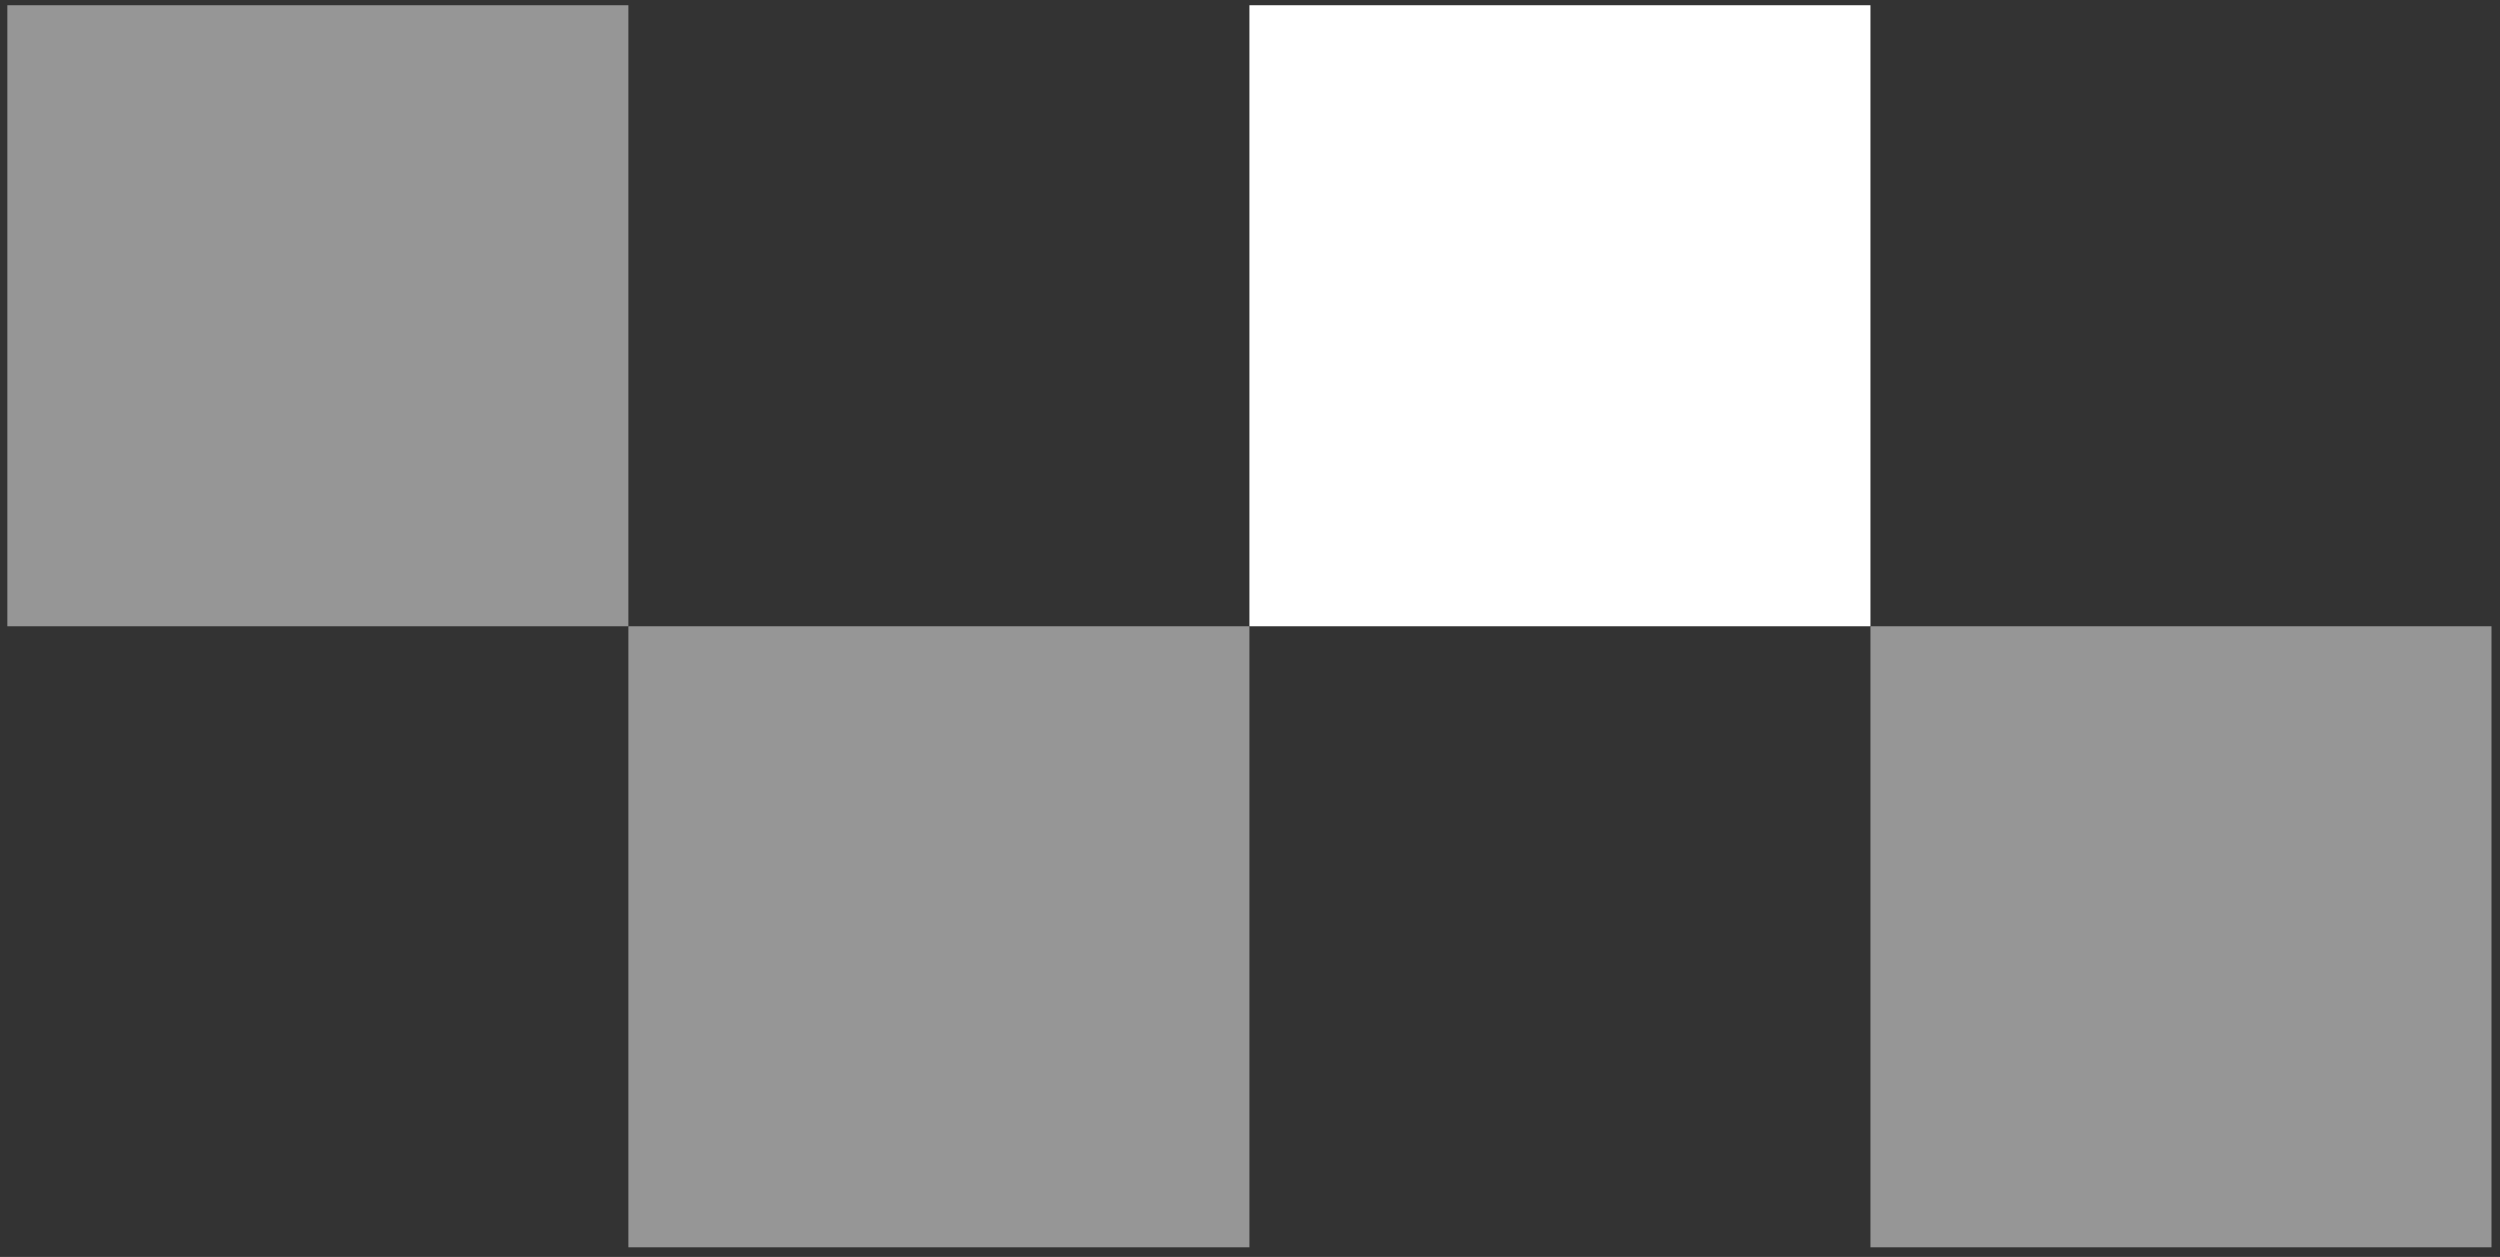
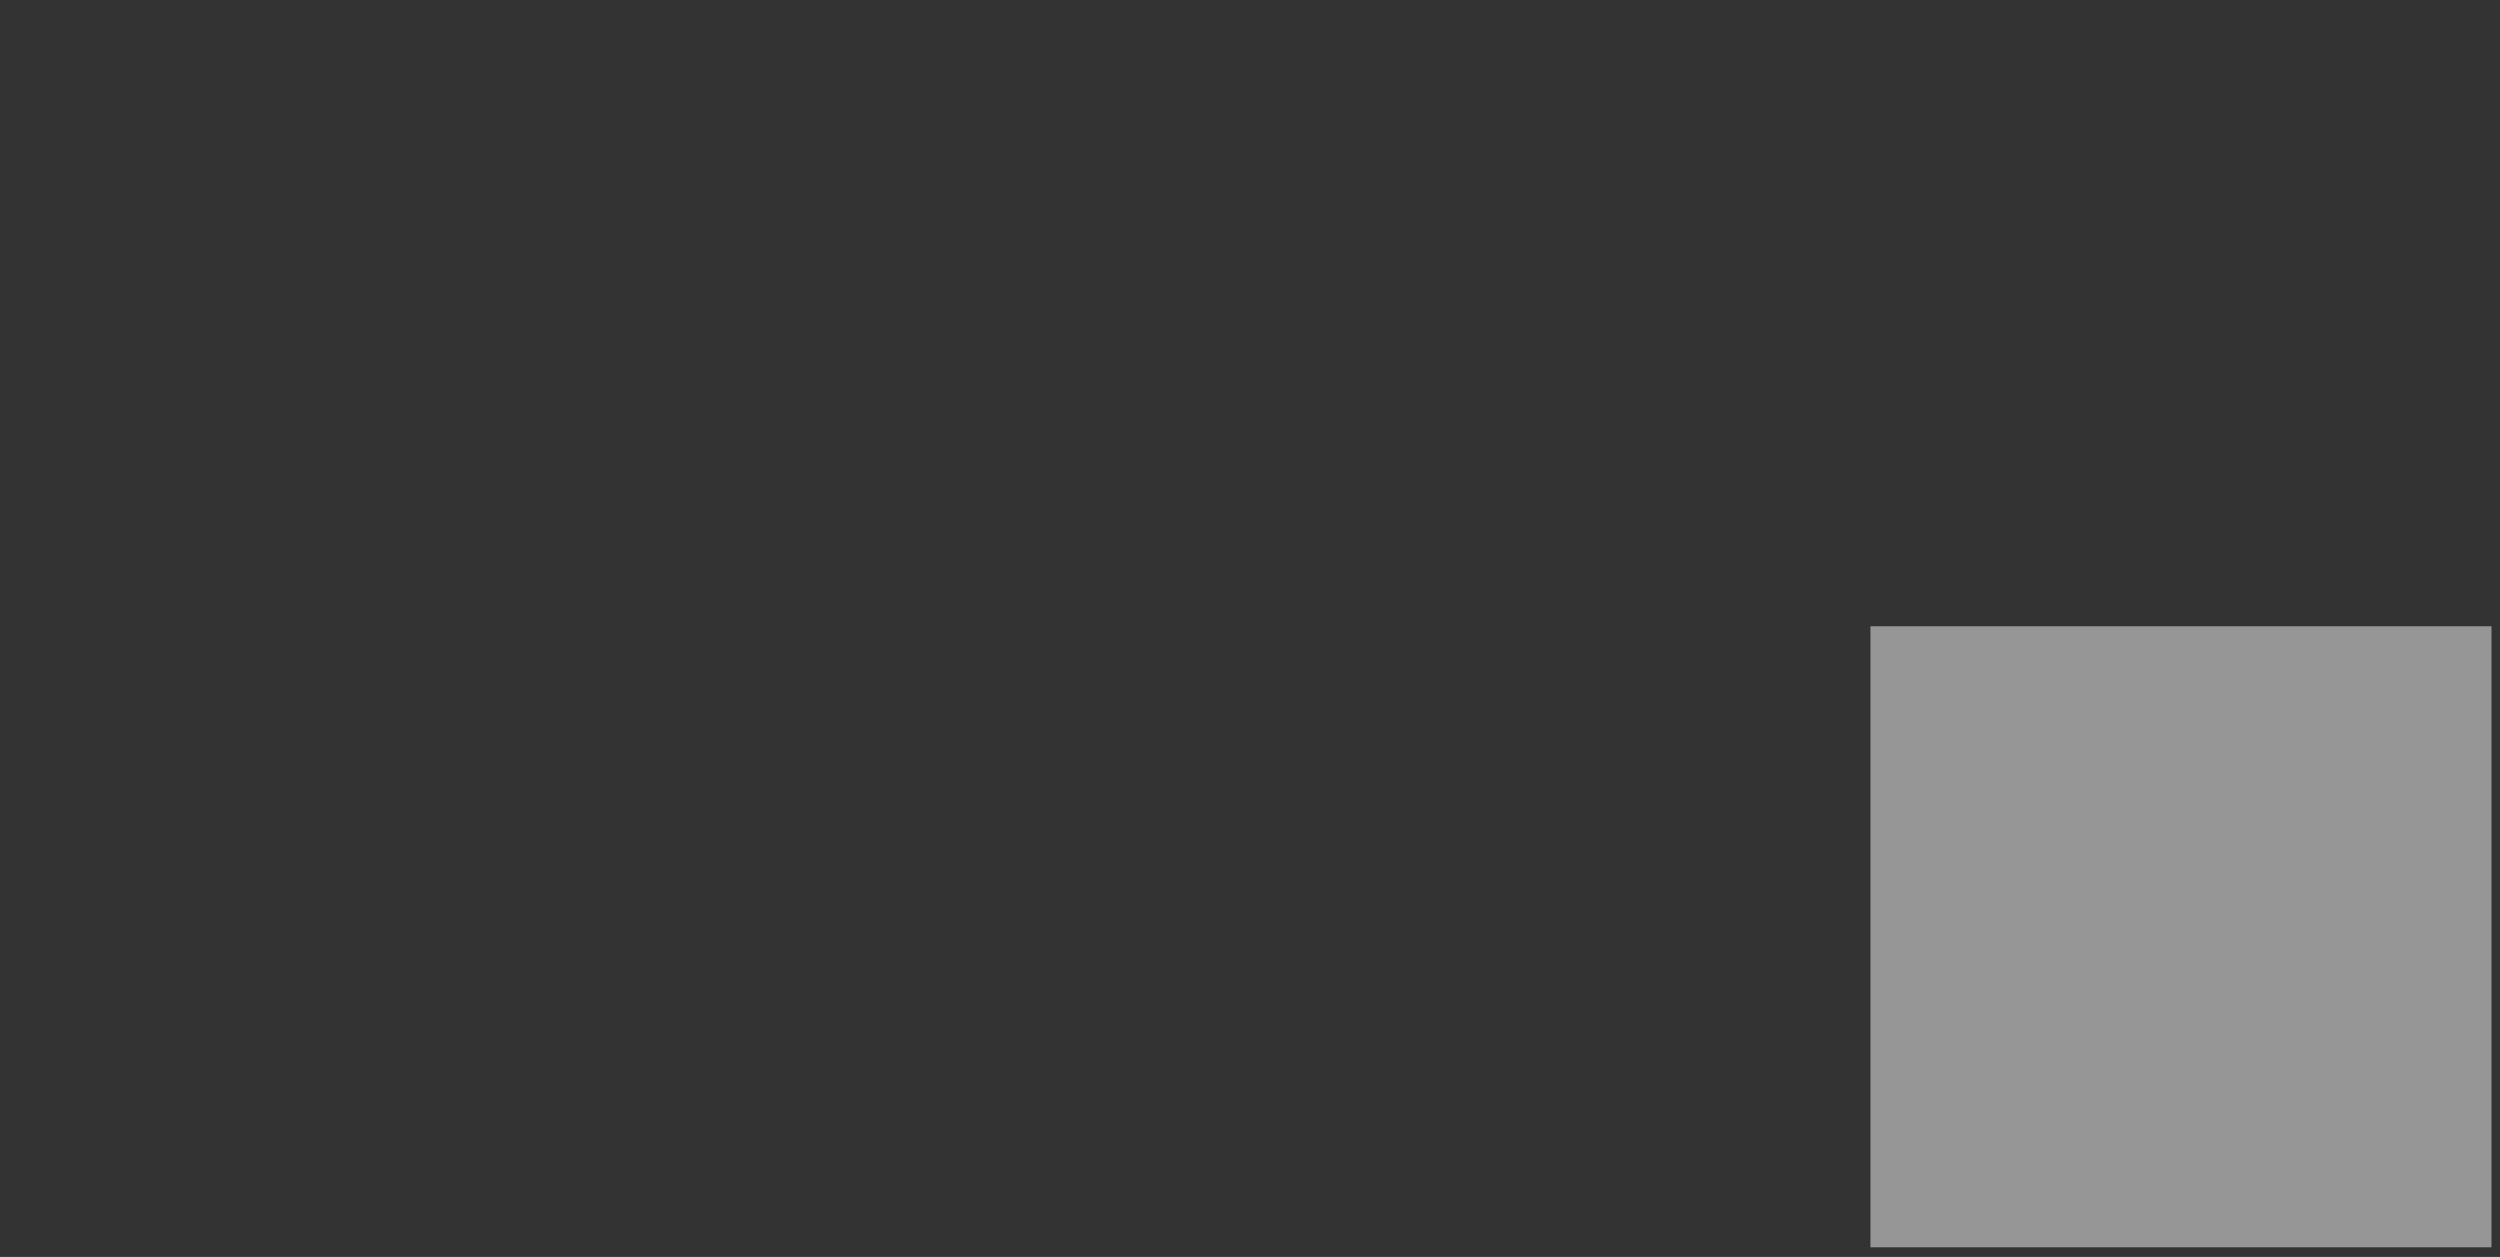
<svg xmlns="http://www.w3.org/2000/svg" width="181" height="91" viewBox="0 0 181 91" fill="none">
  <rect x="0" y="0" width="181" height="91" fill="#333333" stroke="none" />
-   <rect x="45.495" y="45.342" width="44.963" height="44.963" fill="#969696" />
-   <rect x="0.532" y="0.379" width="44.963" height="44.963" fill="#969696" />
-   <rect x="90.458" y="0.379" width="44.963" height="44.963" fill="white" />
  <rect x="135.421" y="45.342" width="44.963" height="44.963" fill="#969696" />
</svg>